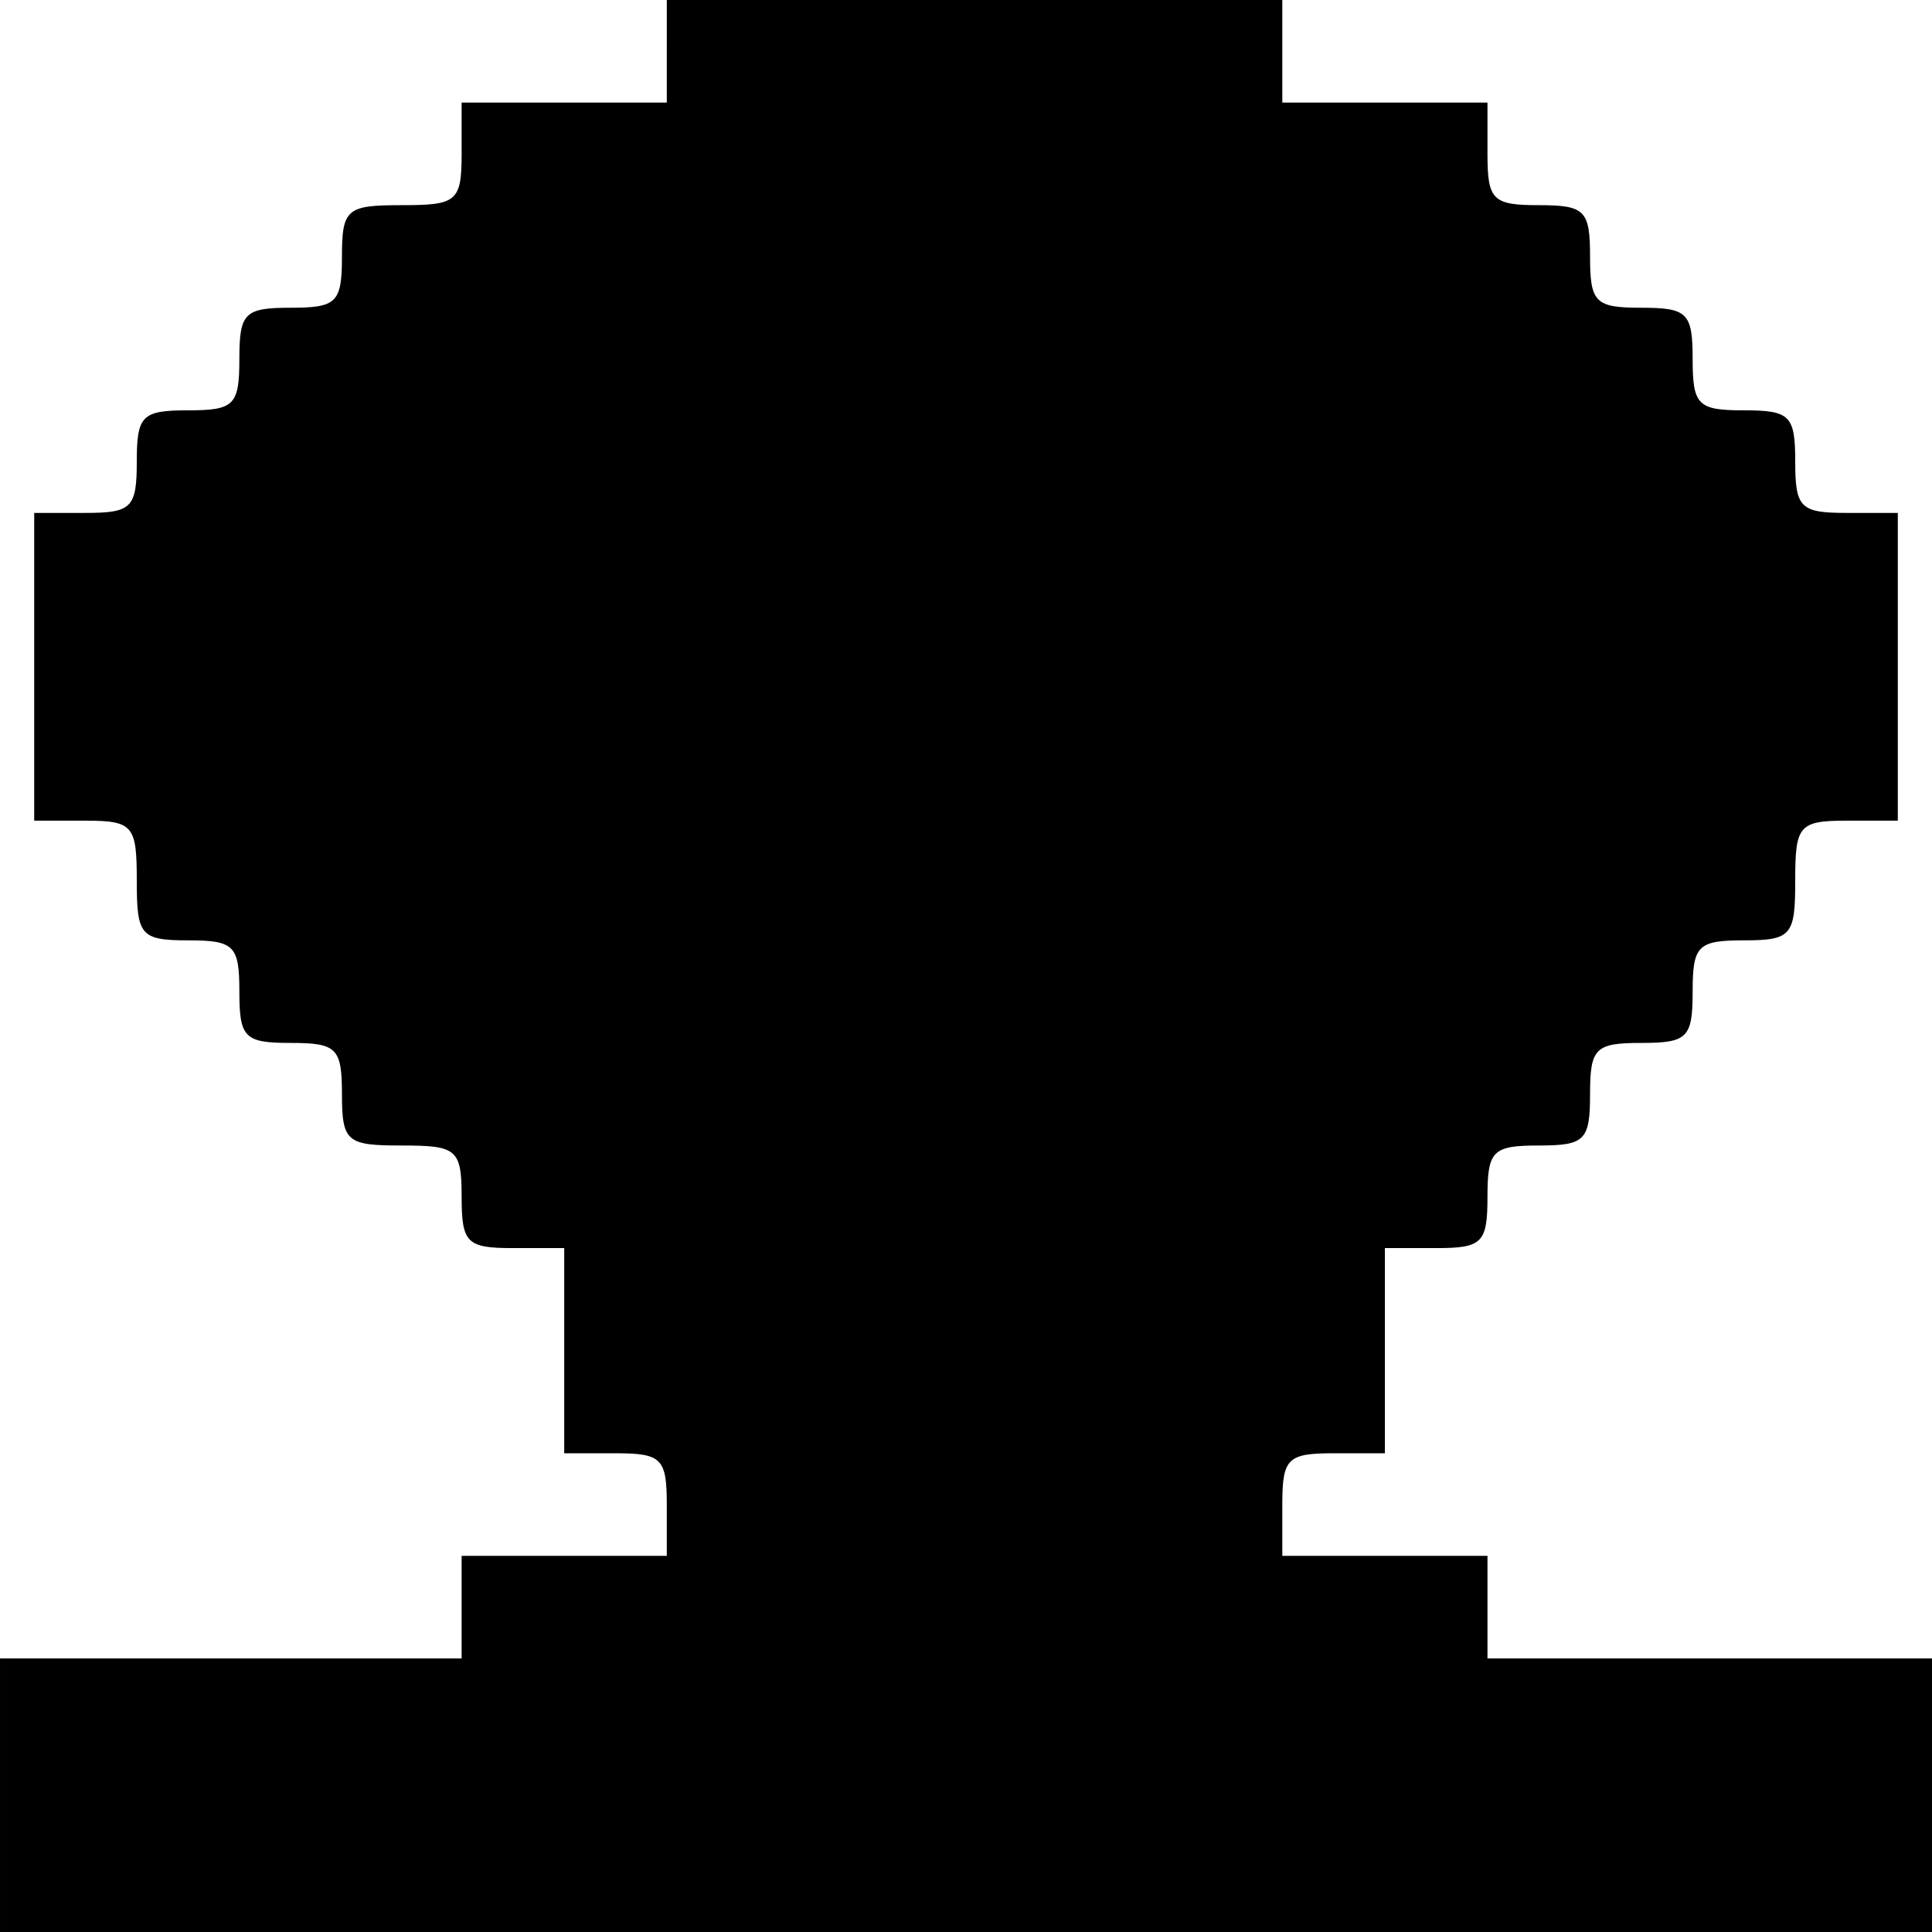
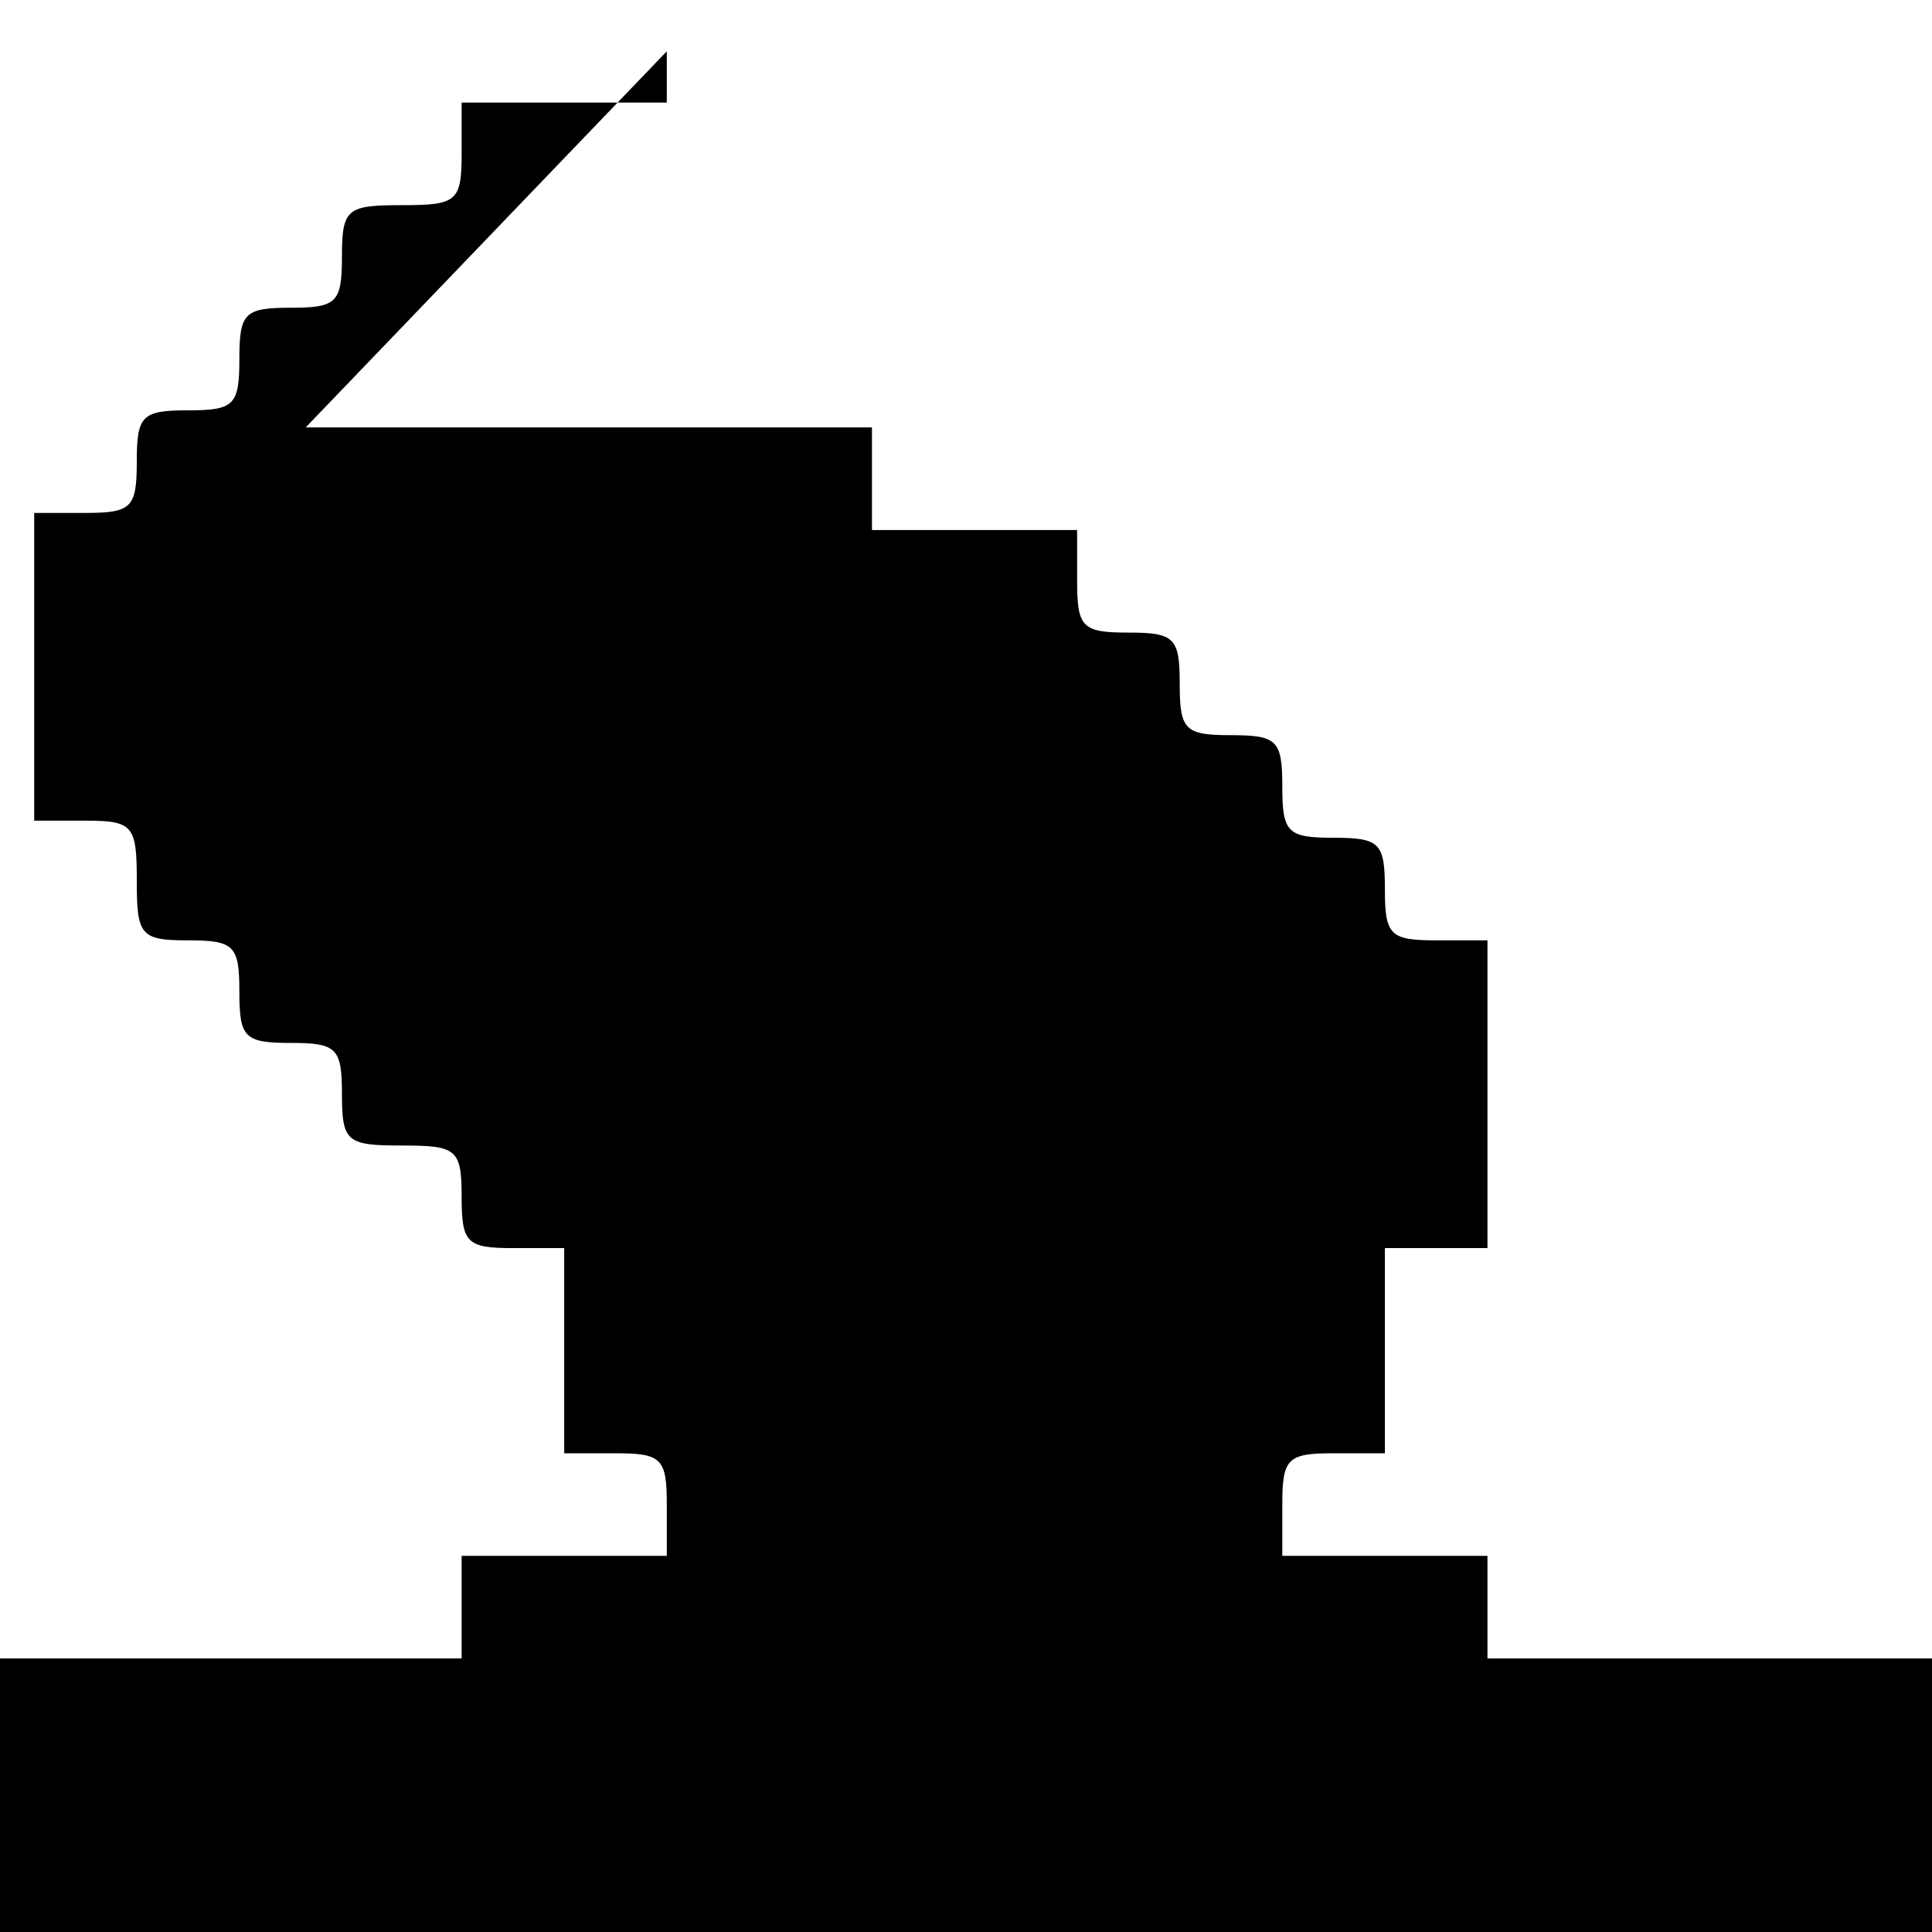
<svg xmlns="http://www.w3.org/2000/svg" version="1.0" width="113pt" height="113pt" viewBox="0 0 113 113" preserveAspectRatio="xMidYMid meet">
  <g transform="translate(0,113) scale(0.1,-0.1)" fill="#000000" stroke="none">
-     <path d="M390 1100 l0 -30 -60 0 -60 0 0 -30 c0 -28 -3 -30 -35 -30 -32 0 -35 -2 -35 -30 0 -27 -3 -30 -30 -30 -27 0 -30 -3 -30 -30 0 -27 -3 -30 -30 -30 -27 0 -30 -3 -30 -30 0 -27 -3 -30 -30 -30 l-30 0 0 -90 0 -90 30 0 c28 0 30 -3 30 -35 0 -32 2 -35 30 -35 27 0 30 -3 30 -30 0 -27 3 -30 30 -30 27 0 30 -3 30 -30 0 -28 3 -30 35 -30 32 0 35 -2 35 -30 0 -27 3 -30 30 -30 l30 0 0 -60 0 -60 30 0 c27 0 30 -3 30 -30 l0 -30 -60 0 -60 0 0 -30 0 -30 -135 0 -135 0 0 -80 0 -80 565 0 565 0 0 80 0 80 -130 0 -130 0 0 30 0 30 -60 0 -60 0 0 30 c0 27 3 30 30 30 l30 0 0 60 0 60 30 0 c27 0 30 3 30 30 0 27 3 30 30 30 27 0 30 3 30 30 0 27 3 30 30 30 27 0 30 3 30 30 0 27 3 30 30 30 28 0 30 3 30 35 0 32 2 35 30 35 l30 0 0 90 0 90 -30 0 c-27 0 -30 3 -30 30 0 27 -3 30 -30 30 -27 0 -30 3 -30 30 0 27 -3 30 -30 30 -27 0 -30 3 -30 30 0 27 -3 30 -30 30 -27 0 -30 3 -30 30 l0 30 -60 0 -60 0 0 30 0 30 -180 0 -180 0 0 -30z" />
+     <path d="M390 1100 l0 -30 -60 0 -60 0 0 -30 c0 -28 -3 -30 -35 -30 -32 0 -35 -2 -35 -30 0 -27 -3 -30 -30 -30 -27 0 -30 -3 -30 -30 0 -27 -3 -30 -30 -30 -27 0 -30 -3 -30 -30 0 -27 -3 -30 -30 -30 l-30 0 0 -90 0 -90 30 0 c28 0 30 -3 30 -35 0 -32 2 -35 30 -35 27 0 30 -3 30 -30 0 -27 3 -30 30 -30 27 0 30 -3 30 -30 0 -28 3 -30 35 -30 32 0 35 -2 35 -30 0 -27 3 -30 30 -30 l30 0 0 -60 0 -60 30 0 c27 0 30 -3 30 -30 l0 -30 -60 0 -60 0 0 -30 0 -30 -135 0 -135 0 0 -80 0 -80 565 0 565 0 0 80 0 80 -130 0 -130 0 0 30 0 30 -60 0 -60 0 0 30 c0 27 3 30 30 30 l30 0 0 60 0 60 30 0 l30 0 0 90 0 90 -30 0 c-27 0 -30 3 -30 30 0 27 -3 30 -30 30 -27 0 -30 3 -30 30 0 27 -3 30 -30 30 -27 0 -30 3 -30 30 0 27 -3 30 -30 30 -27 0 -30 3 -30 30 l0 30 -60 0 -60 0 0 30 0 30 -180 0 -180 0 0 -30z" />
  </g>
</svg>